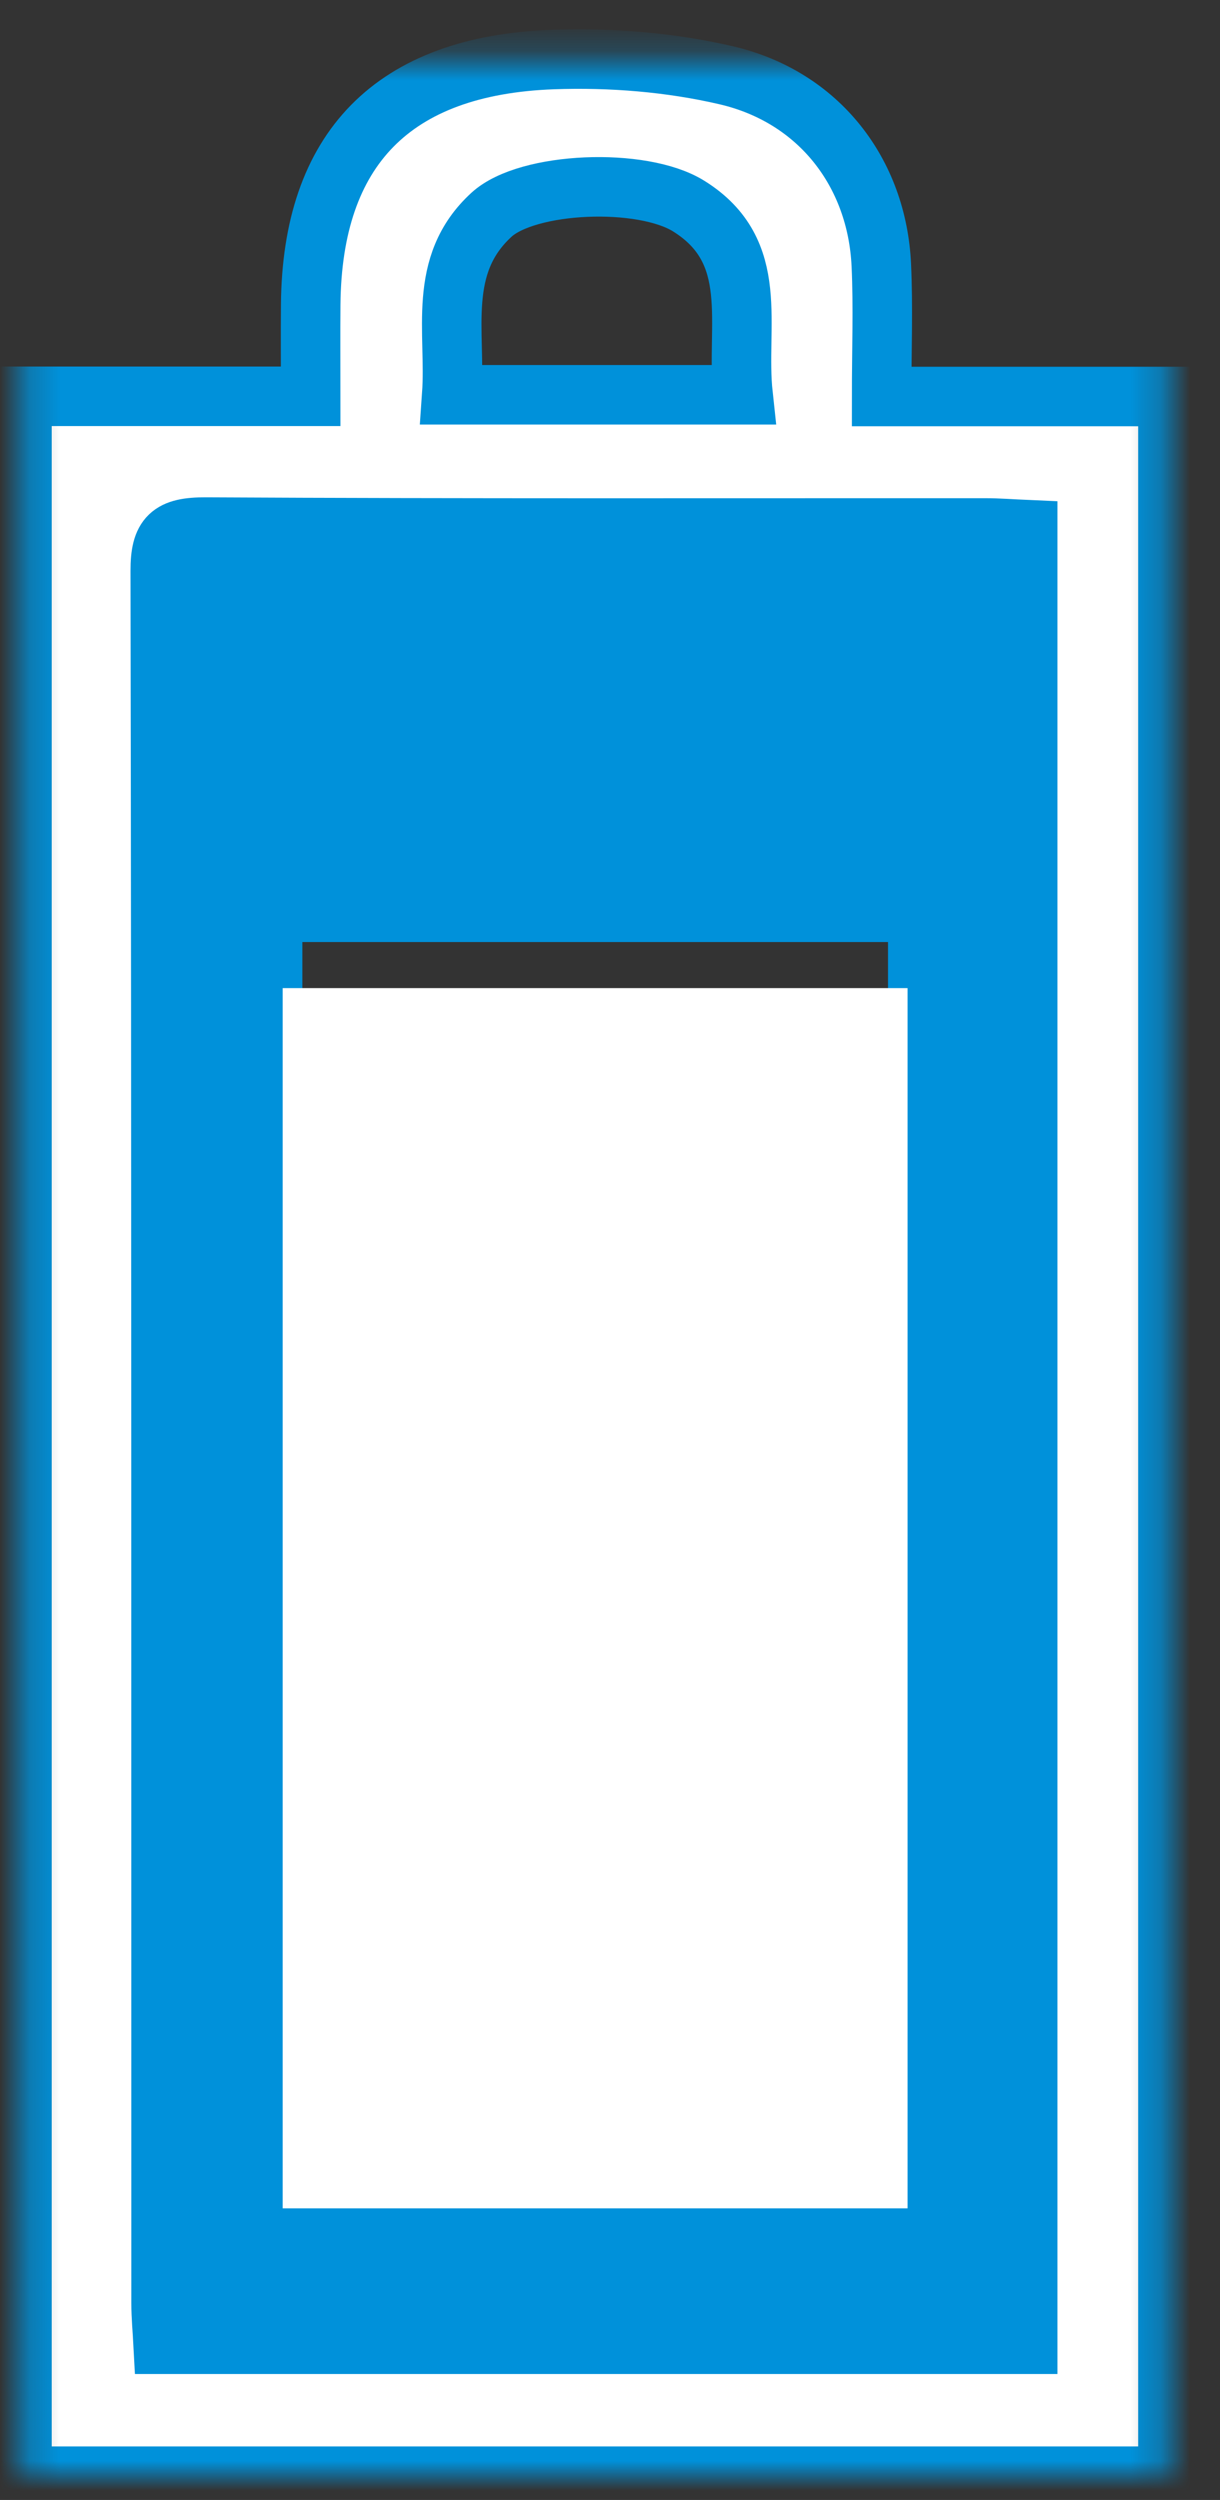
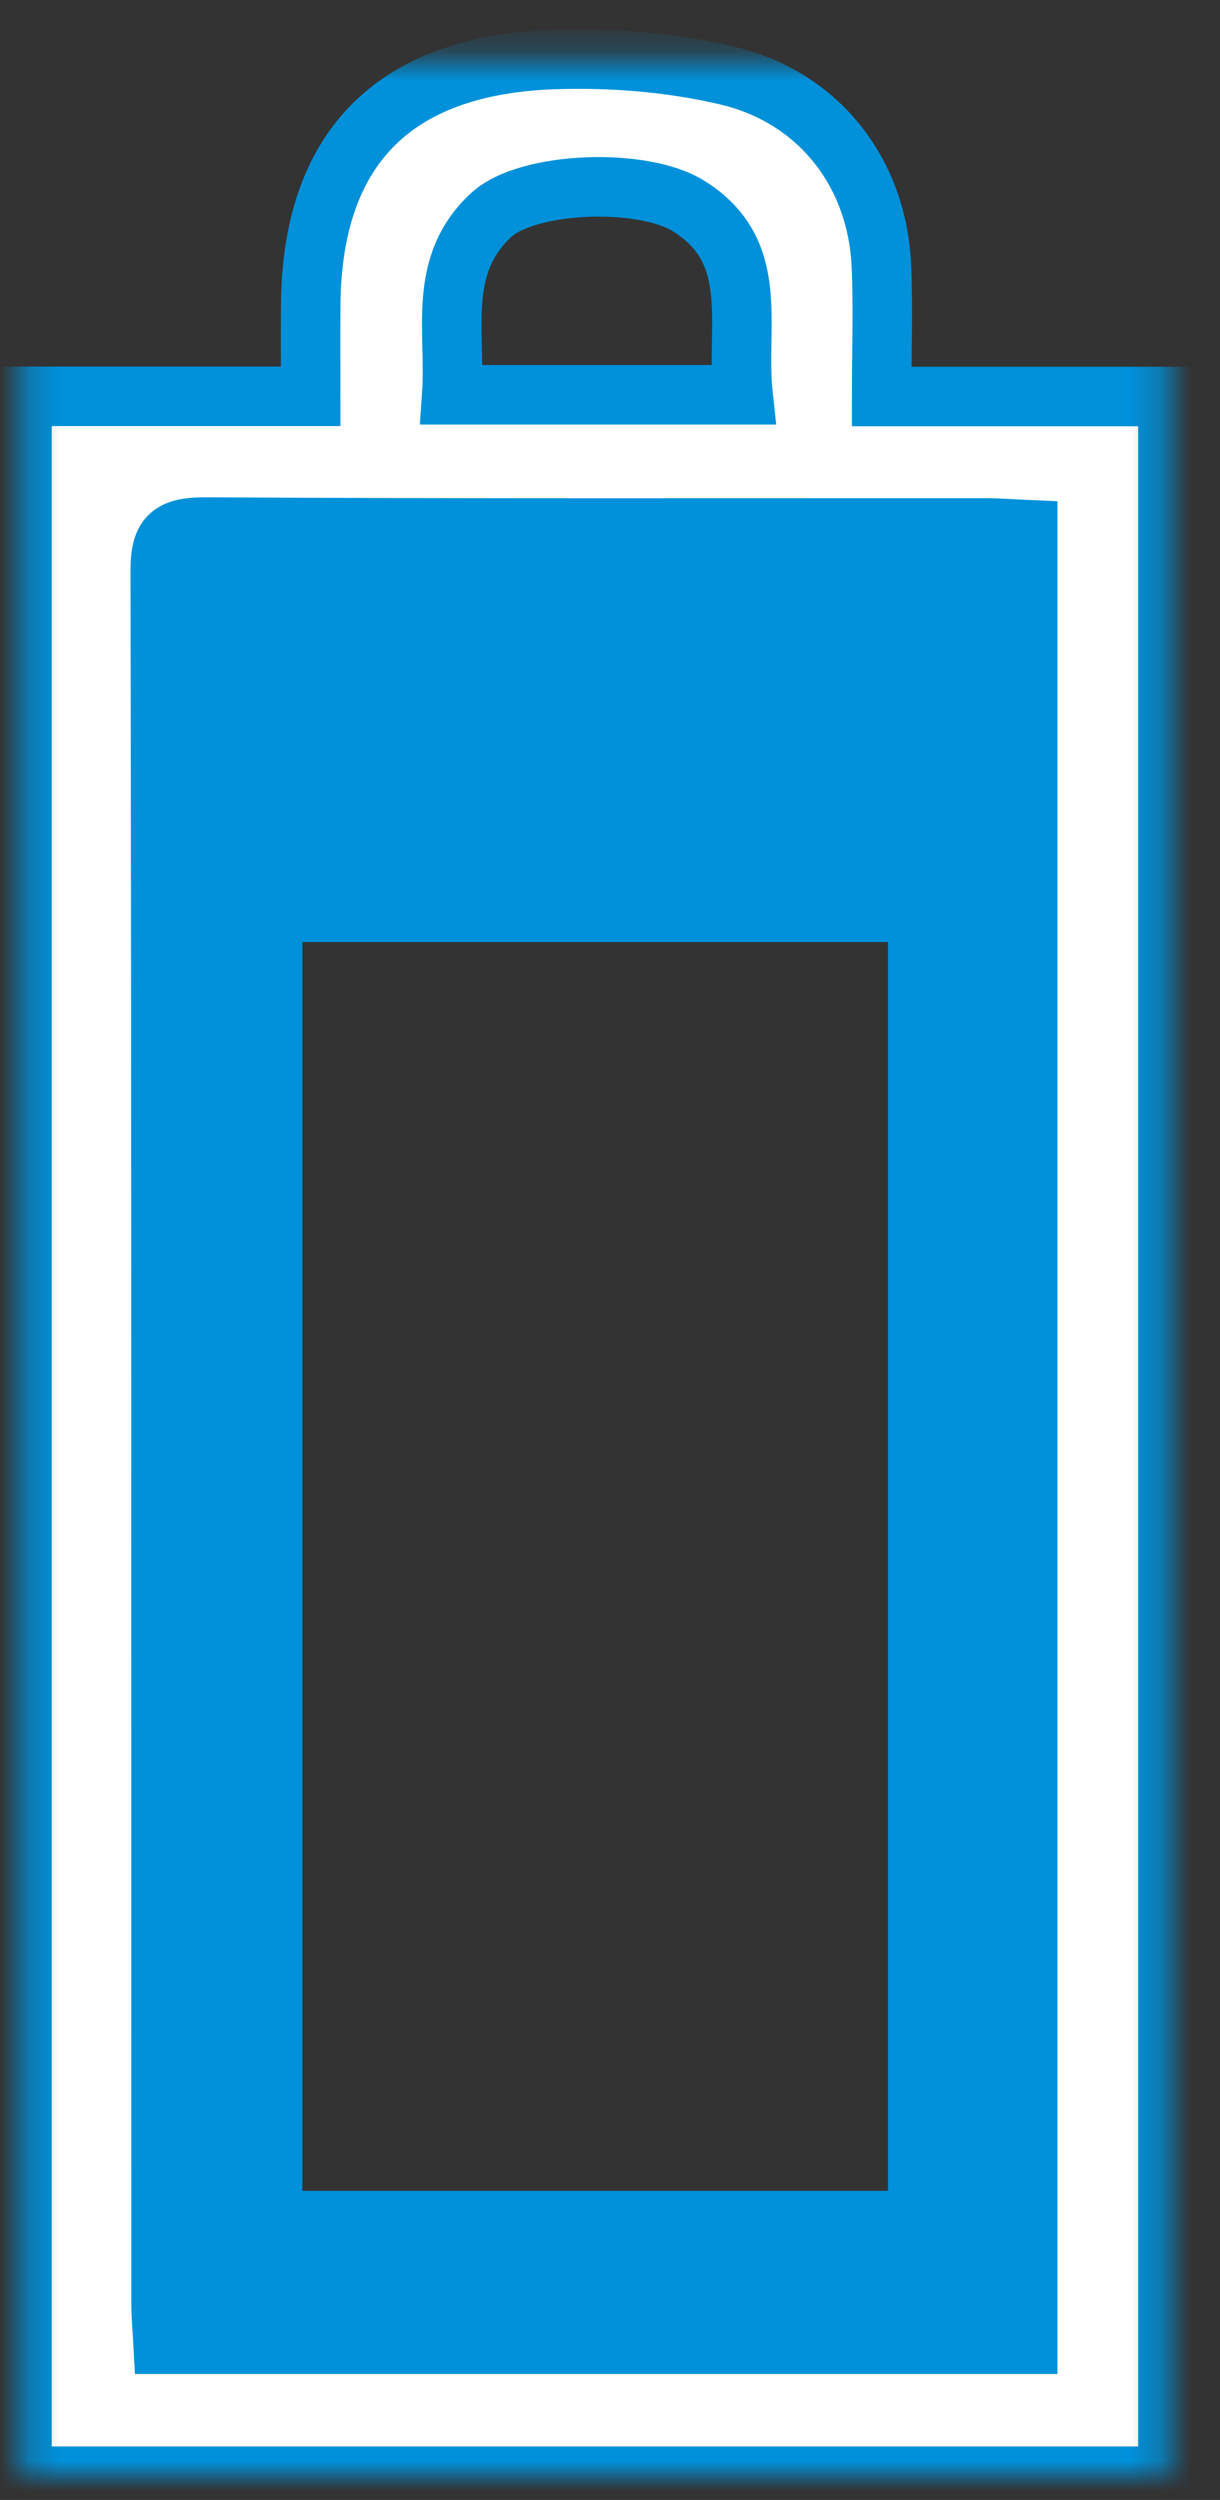
<svg xmlns="http://www.w3.org/2000/svg" xmlns:xlink="http://www.w3.org/1999/xlink" width="41px" height="84px" viewBox="0 0 41 84" version="1.1">
  <rect x="0" y="0" width="41" height="84" fill="#333333" stroke="none" />
  <title>Group 8</title>
  <defs>
    <polygon id="path-1" points="0 0.238 81.216 0.238 81.216 38.75 0 38.75" />
  </defs>
  <g id="Ontwerp-homepage" stroke="none" stroke-width="1" fill="none" fill-rule="evenodd">
    <g id="Artboard-Copy" transform="translate(-652, -5130)">
      <g id="Group-13" transform="translate(38, 4387)">
        <g id="Group-8" transform="translate(634.5, 785) rotate(-90) translate(-634.5, -785) translate(593, 765)">
          <g id="Group-3" transform="translate(0.299, 0)">
            <mask id="mask-2" fill="white">
              <use xlink:href="#path-1" />
            </mask>
            <g id="Clip-2" />
            <path d="M69.936,24.471 C72.265,24.218 74.744,25.109 76.278,22.642 C77.255,21.071 77.094,17.229 75.986,16.018 C74.289,14.164 72.057,14.831 69.936,14.682 L69.936,24.471 Z M65.402,34.037 C65.426,33.486 65.461,33.058 65.461,32.63 C65.465,23.893 65.441,15.156 65.491,6.419 C65.497,5.215 65.181,4.883 64.017,4.886 C44.613,4.921 25.208,4.911 5.804,4.914 C5.356,4.914 4.908,4.958 4.434,4.983 L4.434,34.037 L65.402,34.037 Z M69.885,0.238 L69.885,9.941 C70.98,9.941 71.976,9.933 72.972,9.942 C78.187,9.989 81.006,12.693 81.201,18.086 C81.27,20.022 81.109,22.029 80.671,23.908 C79.946,27.021 77.398,28.974 74.296,29.118 C72.876,29.184 71.451,29.129 69.878,29.129 L69.878,38.75 L0,38.75 L0,0.238 L69.885,0.238 Z" id="Fill-1" stroke="#0091DA" stroke-width="2" fill="#FFFFFF" mask="url(#mask-2)" />
          </g>
          <path d="M9.887,29.343 L51.847,29.343 L51.847,9.661 L9.887,9.661 L9.887,29.343 Z M66.209,34 L5.299,34 L5.299,5.097 C5.772,5.072 6.22,5.028 6.667,5.028 C26.053,5.025 45.44,5.035 64.825,5 C65.989,4.998 66.305,5.327 66.298,6.526 C66.249,15.217 66.272,23.908 66.269,32.601 C66.269,33.026 66.234,33.451 66.209,34 L66.209,34 Z" id="Fill-4" fill="#0091DA" />
-           <polygon id="Fill-7" fill="#FFFFFF" points="9.299 30 50.299 30 50.299 9 9.299 9" />
        </g>
      </g>
    </g>
  </g>
</svg>